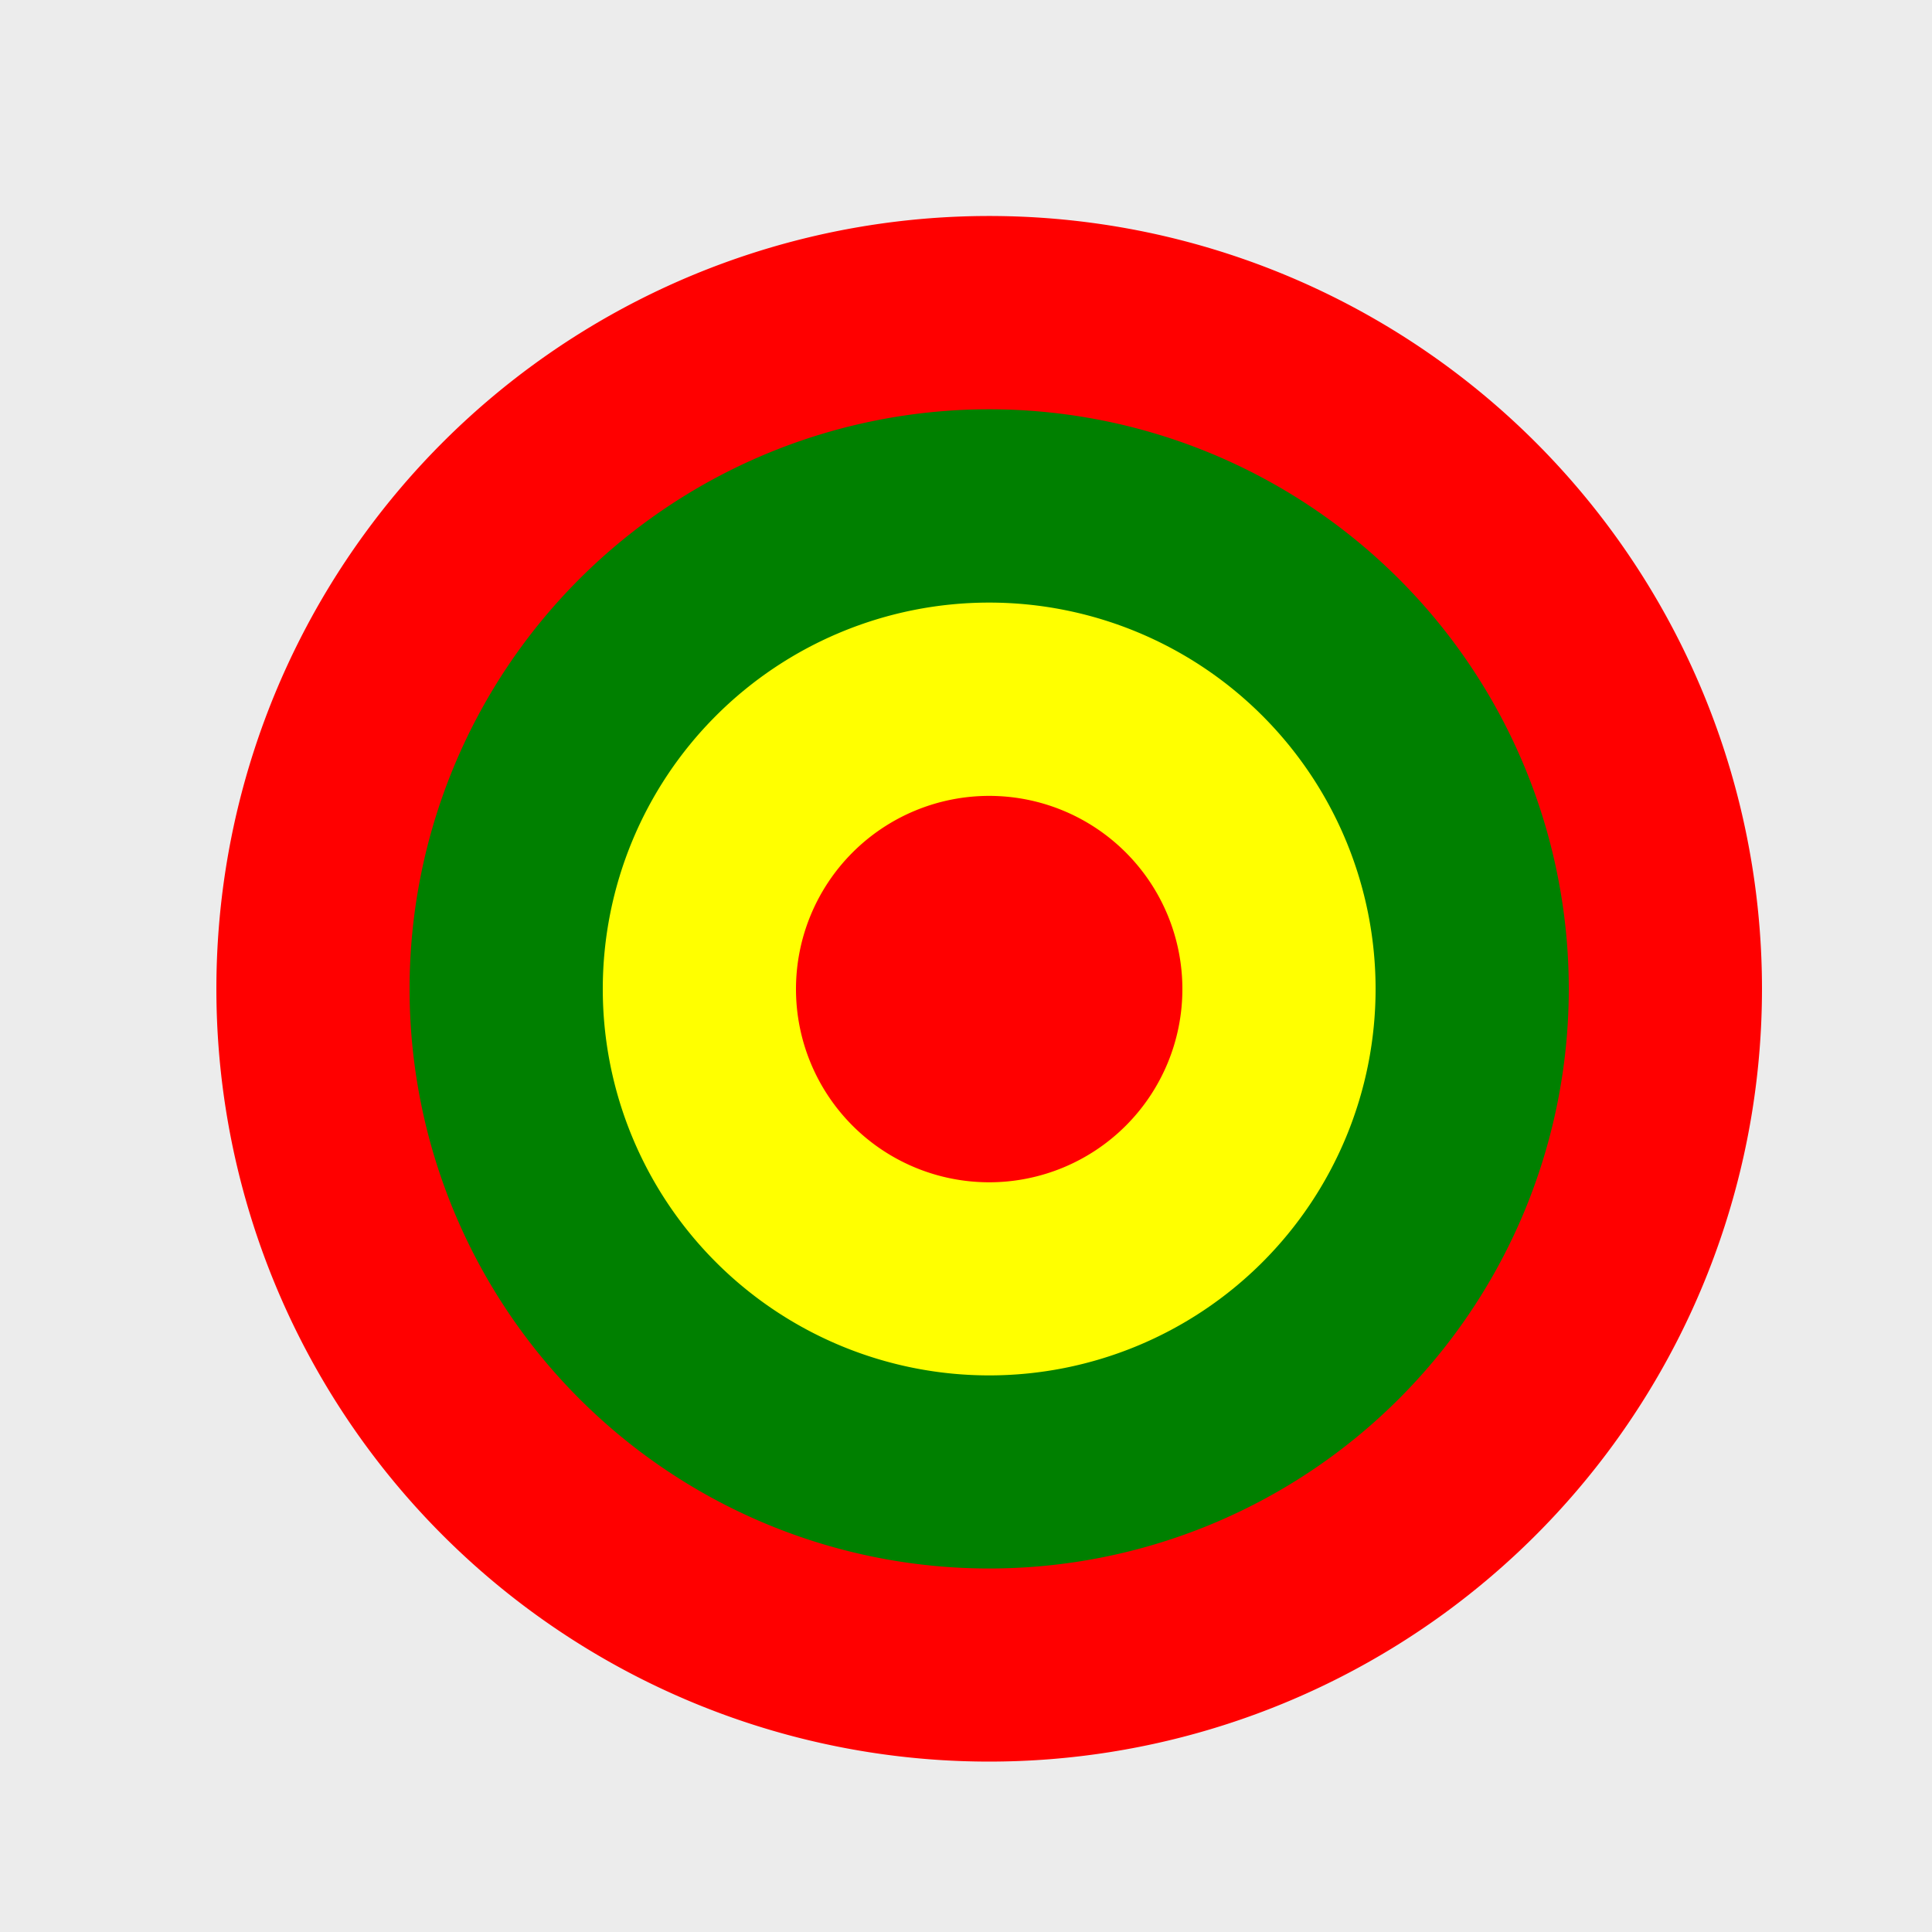
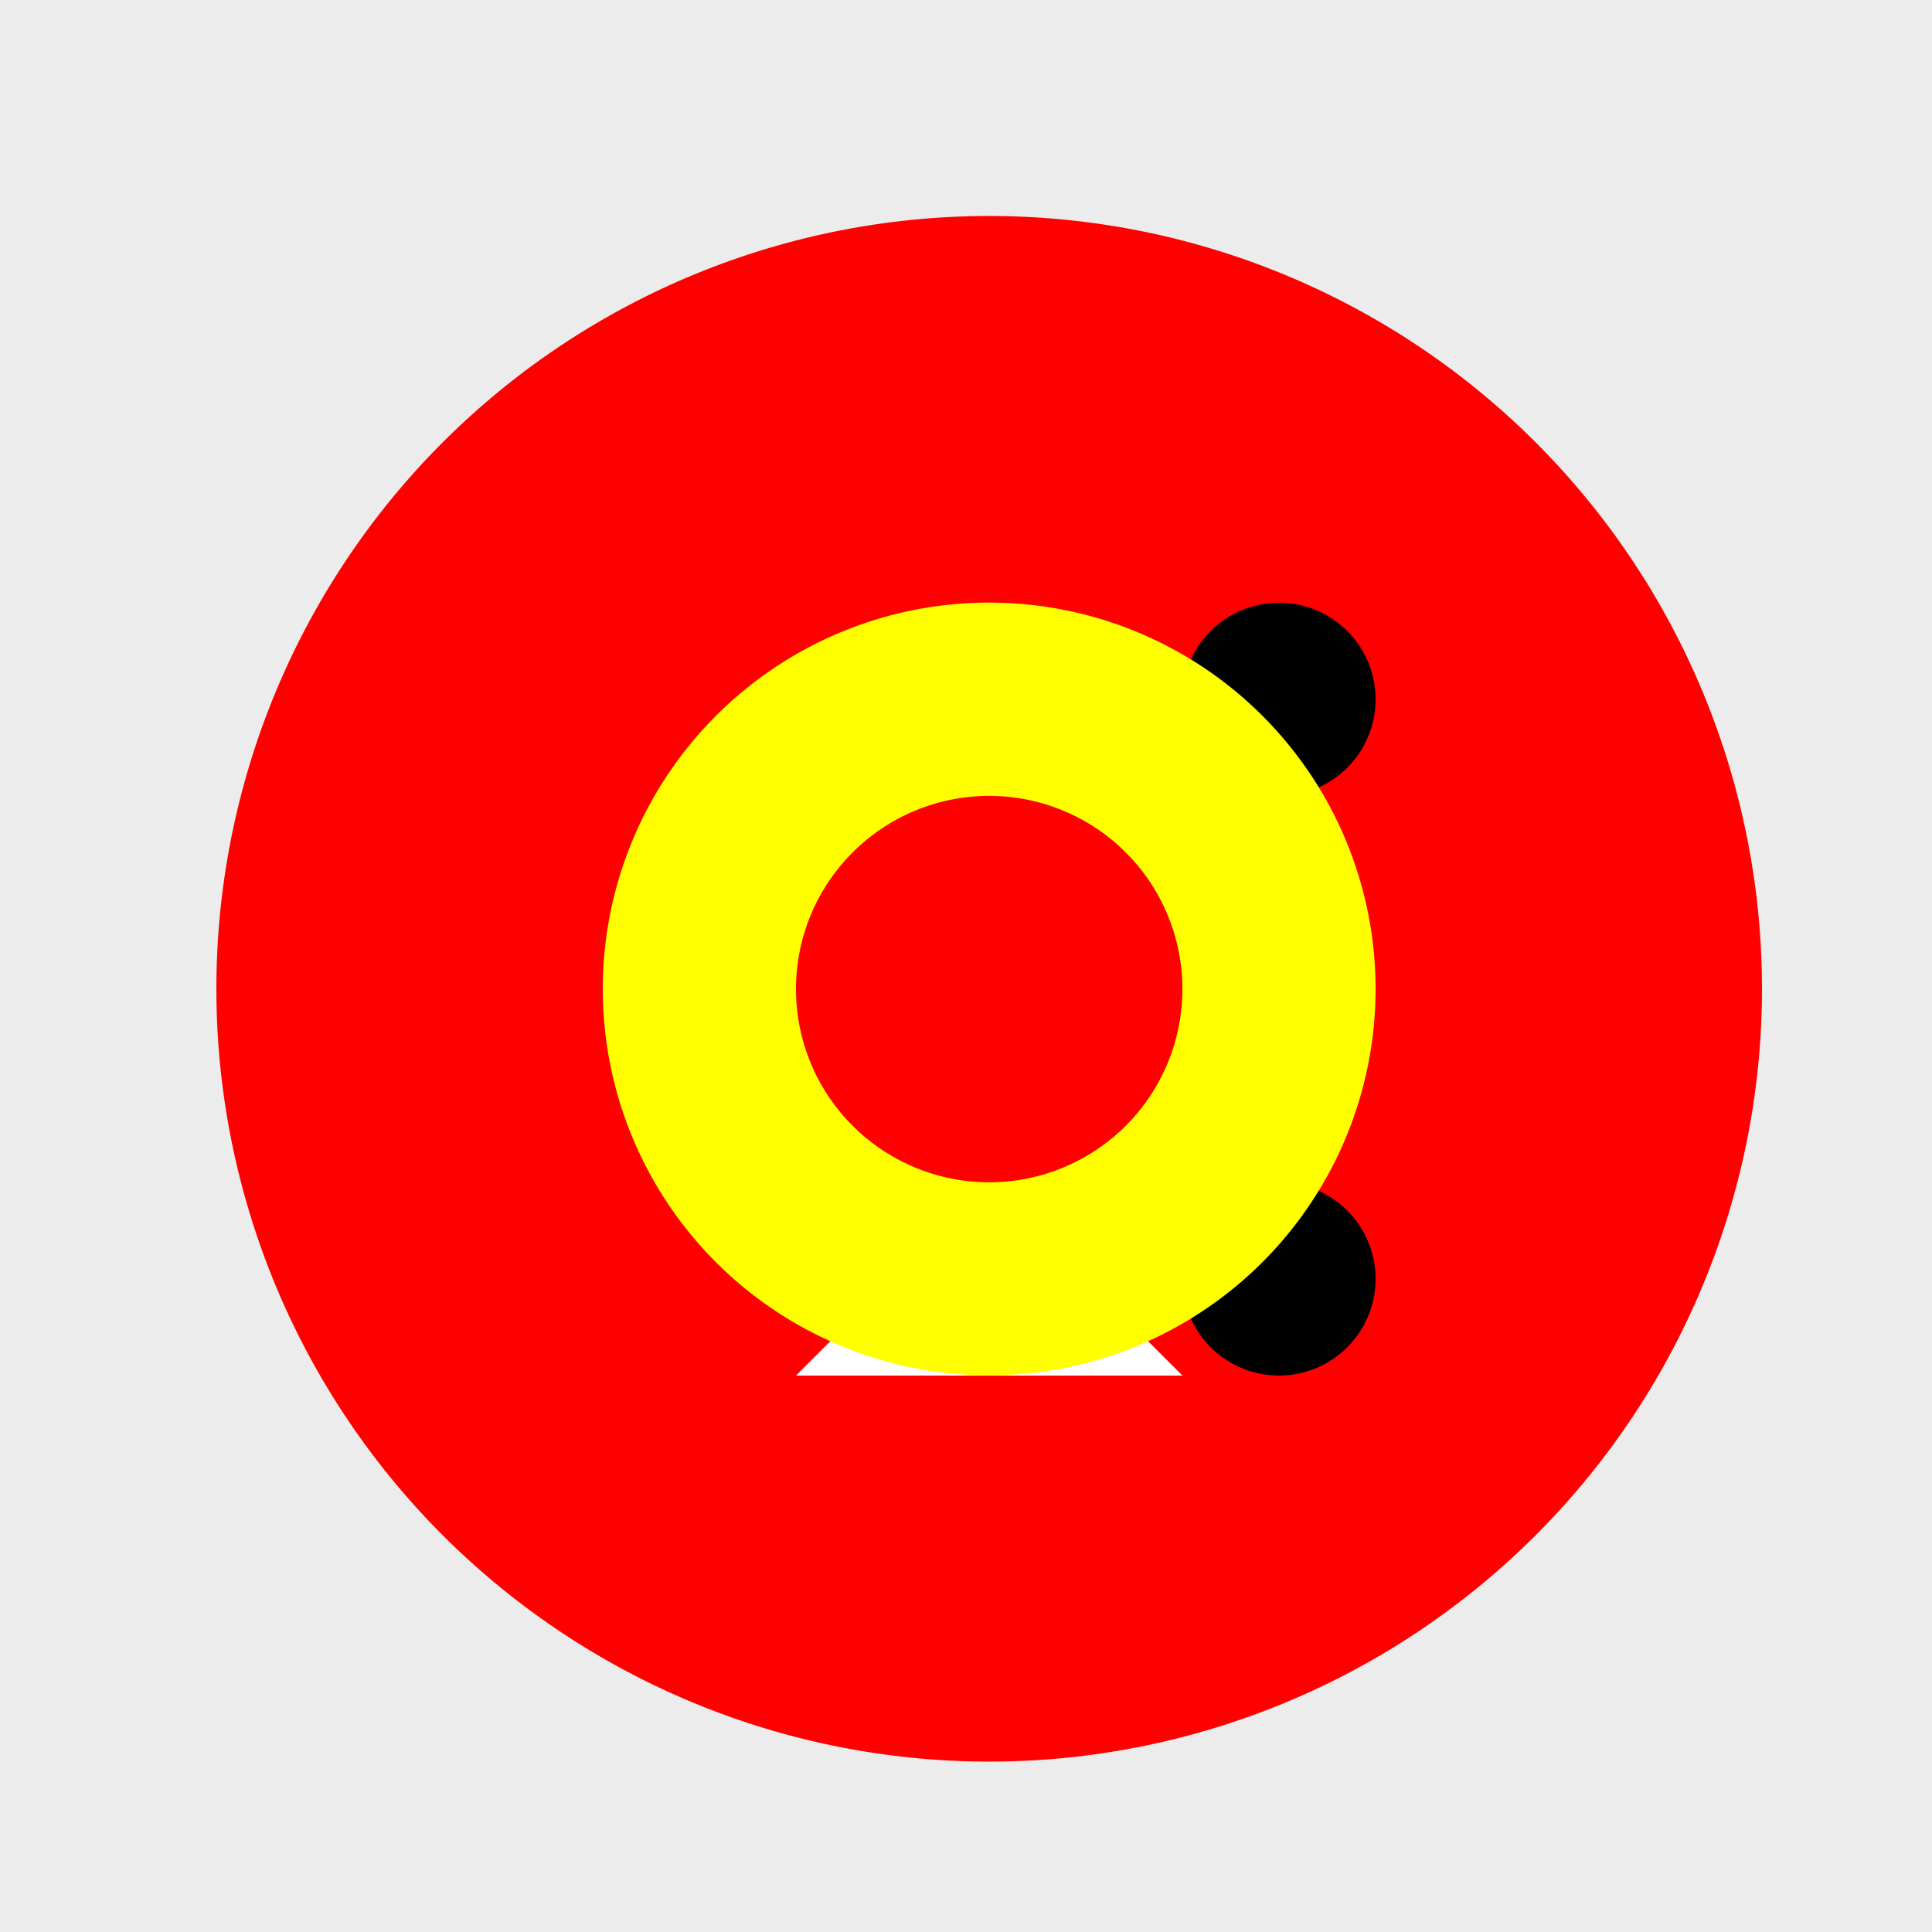
<svg xmlns="http://www.w3.org/2000/svg" width="500" height="500">
  <defs />
  <g>
    <rect fill="#ECECEC" stroke="none" x="0" y="0" width="512" height="512" />
    <path fill="#FF0000" stroke="none" paint-order="stroke fill markers" d=" M 456 256 A 200 200 0 1 1 456 255.8" />
    <path fill="#FFFFFF" stroke="none" paint-order="stroke fill markers" d=" M 256 356 L 206 306 L 206 206 L 306 206 L 306 306 Z" />
-     <path fill="#000000" stroke="none" paint-order="stroke fill markers" d=" M 206 181 A 25 25 0 1 1 206 180.975" />
    <path fill="#000000" stroke="none" paint-order="stroke fill markers" d=" M 356 181 A 25 25 0 1 1 356 180.975" />
-     <path fill="#000000" stroke="none" paint-order="stroke fill markers" d=" M 206 331 A 25 25 0 1 1 206 330.975" />
    <path fill="#000000" stroke="none" paint-order="stroke fill markers" d=" M 356 331 A 25 25 0 1 1 356 330.975" />
    <path fill="#FFFFFF" stroke="none" paint-order="stroke fill markers" d=" M 256 306 L 206 356 L 306 356 Z" />
-     <path fill="#008000" stroke="none" paint-order="stroke fill markers" d=" M 406 256 A 150 150 0 1 1 406 255.85" />
    <path fill="#FFFF00" stroke="none" paint-order="stroke fill markers" d=" M 356 256 A 100 100 0 1 1 356 255.9" />
    <path fill="#FF0000" stroke="none" paint-order="stroke fill markers" d=" M 306 256 A 50 50 0 1 1 306 255.95" />
  </g>
</svg>